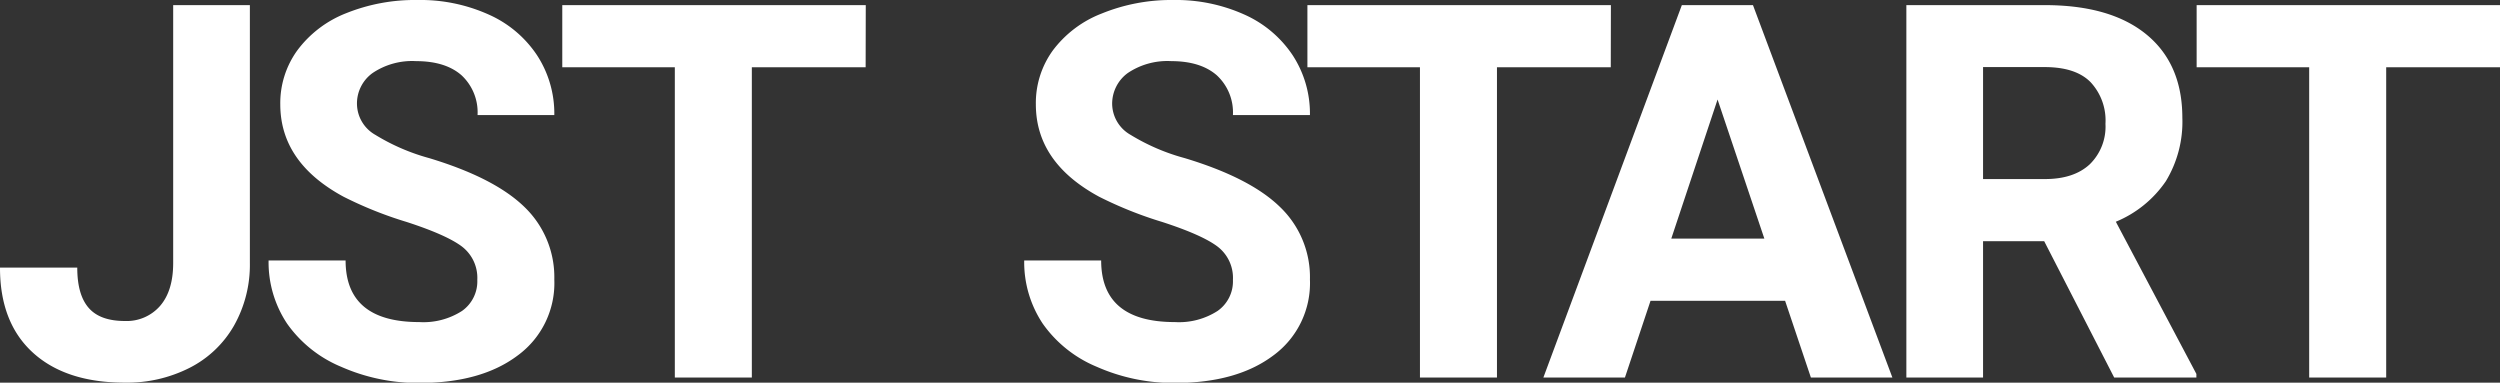
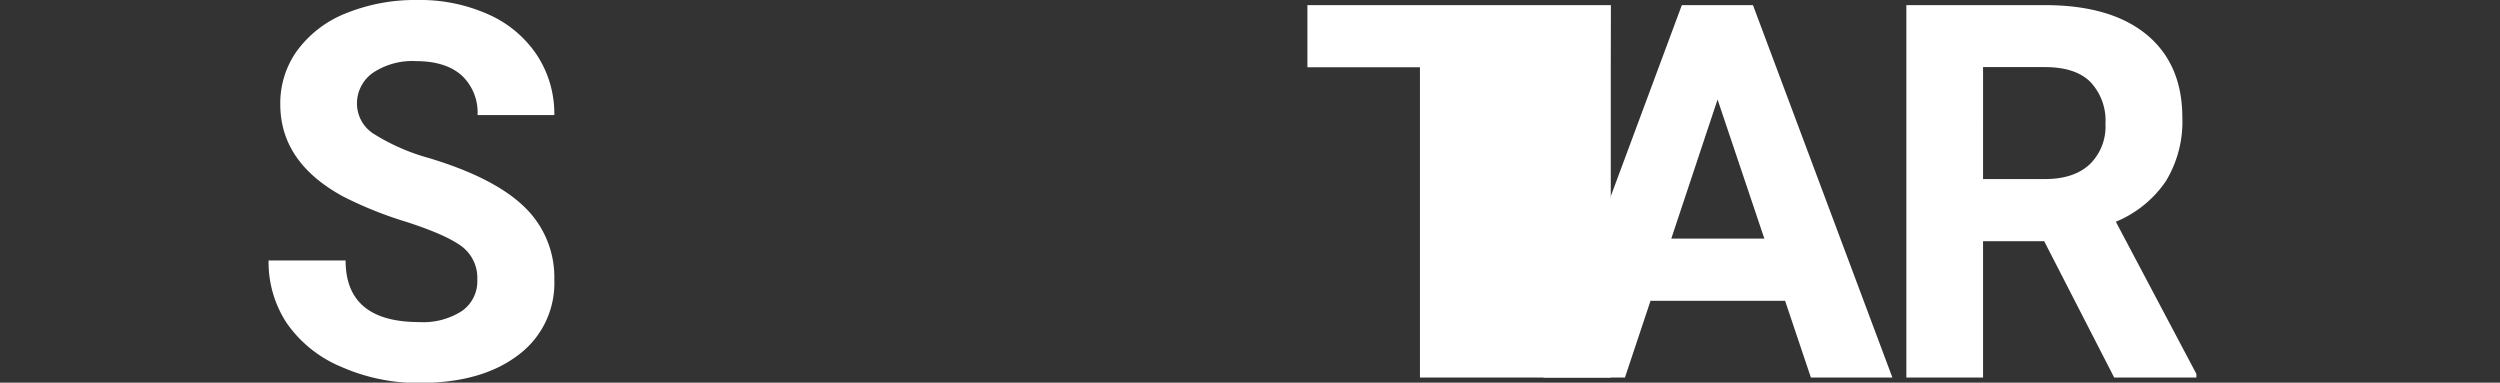
<svg xmlns="http://www.w3.org/2000/svg" viewBox="0 0 395.4 60.52">
  <rect x="0" y="0" width="395.4" height="60.52" fill="#333333" stroke="none" />
  <title>logo_1</title>
  <g id="レイヤー_2" data-name="レイヤー 2">
    <g id="レイヤー_1-2" data-name="レイヤー 1">
-       <path d="M27.39.81H39.52V41.59A19.57,19.57,0,0,1,37,51.52a16.88,16.88,0,0,1-7,6.65,21.86,21.86,0,0,1-10.24,2.35q-9.35,0-14.56-4.75T0,42.32H12.22c0,2.88.6,5,1.82,6.39s3.13,2.06,5.74,2.06a7,7,0,0,0,5.54-2.39q2.07-2.39,2.07-6.79Z" style="fill:#fff" />
      <path d="M75.49,44.26A6.24,6.24,0,0,0,73.07,39q-2.43-1.84-8.74-3.89a61.65,61.65,0,0,1-10-4q-10-5.41-10-14.61A14.22,14.22,0,0,1,47,8,17.61,17.61,0,0,1,54.72,2.1,29.15,29.15,0,0,1,66,0,26.37,26.37,0,0,1,77.27,2.29a17.87,17.87,0,0,1,7.67,6.45,16.88,16.88,0,0,1,2.73,9.46H75.53A8,8,0,0,0,73,11.91q-2.53-2.23-7.16-2.24a11.2,11.2,0,0,0-6.91,1.88,5.92,5.92,0,0,0-2.47,4.95,5.69,5.69,0,0,0,2.89,4.82A32.79,32.79,0,0,0,67.85,25q10.35,3.12,15.09,7.73a15.39,15.39,0,0,1,4.73,11.49,14.17,14.17,0,0,1-5.79,12q-5.77,4.35-15.57,4.35A30.06,30.06,0,0,1,53.93,58a19.68,19.68,0,0,1-8.52-6.81,17.51,17.51,0,0,1-2.93-10H54.66q0,9.75,11.65,9.75a11.29,11.29,0,0,0,6.76-1.76A5.73,5.73,0,0,0,75.49,44.26Z" style="fill:#fff" />
-       <path d="M136.91,10.64h-18V59.71H106.73V10.64H88.93V.81h48Z" style="fill:#fff" />
-       <path d="M195,44.26A6.22,6.22,0,0,0,192.57,39q-2.43-1.84-8.74-3.89a62.42,62.42,0,0,1-10-4q-10-5.41-10-14.61A14.16,14.16,0,0,1,166.5,8a17.57,17.57,0,0,1,7.72-5.85A29.15,29.15,0,0,1,185.53,0a26.39,26.39,0,0,1,11.25,2.29,17.93,17.93,0,0,1,7.67,6.45,16.88,16.88,0,0,1,2.73,9.46H195a8,8,0,0,0-2.55-6.29q-2.55-2.23-7.16-2.24a11.23,11.23,0,0,0-6.92,1.88,6,6,0,0,0-2.47,4.95,5.7,5.7,0,0,0,2.9,4.82A32.7,32.7,0,0,0,187.35,25q10.36,3.12,15.09,7.73a15.36,15.36,0,0,1,4.74,11.49,14.17,14.17,0,0,1-5.79,12q-5.79,4.35-15.57,4.35A30,30,0,0,1,173.44,58a19.62,19.62,0,0,1-8.52-6.81,17.51,17.51,0,0,1-2.93-10h12.17q0,9.75,11.66,9.75a11.28,11.28,0,0,0,6.75-1.76A5.71,5.71,0,0,0,195,44.26Z" style="fill:#fff" />
-       <path d="M254.76,10.64h-18V59.71H224.58V10.64h-17.8V.81h48Z" style="fill:#fff" />
+       <path d="M254.76,10.64V59.71H224.58V10.64h-17.8V.81h48Z" style="fill:#fff" />
      <path d="M282.33,47.57H261.05L257,59.71H244.1L266,.81h11.25l22.05,58.9H286.41Zm-18-9.83h14.72l-7.4-22Z" style="fill:#fff" />
      <path d="M323.31,38.15h-9.67V59.71H301.51V.81h21.88q10.44,0,16.1,4.65t5.67,13.15a18.1,18.1,0,0,1-2.61,10.05,17.76,17.76,0,0,1-7.91,6.41l12.74,24.07v.57h-13Zm-9.67-9.83h9.79q4.57,0,7.08-2.33A8.32,8.32,0,0,0,333,19.58,8.88,8.88,0,0,0,330.65,13c-1.57-1.6-4-2.39-7.26-2.39h-9.75Z" style="fill:#fff" />
-       <path d="M395.4,10.64h-18V59.71H365.22V10.64h-17.8V.81h48Z" style="fill:#fff" />
    </g>
  </g>
</svg>